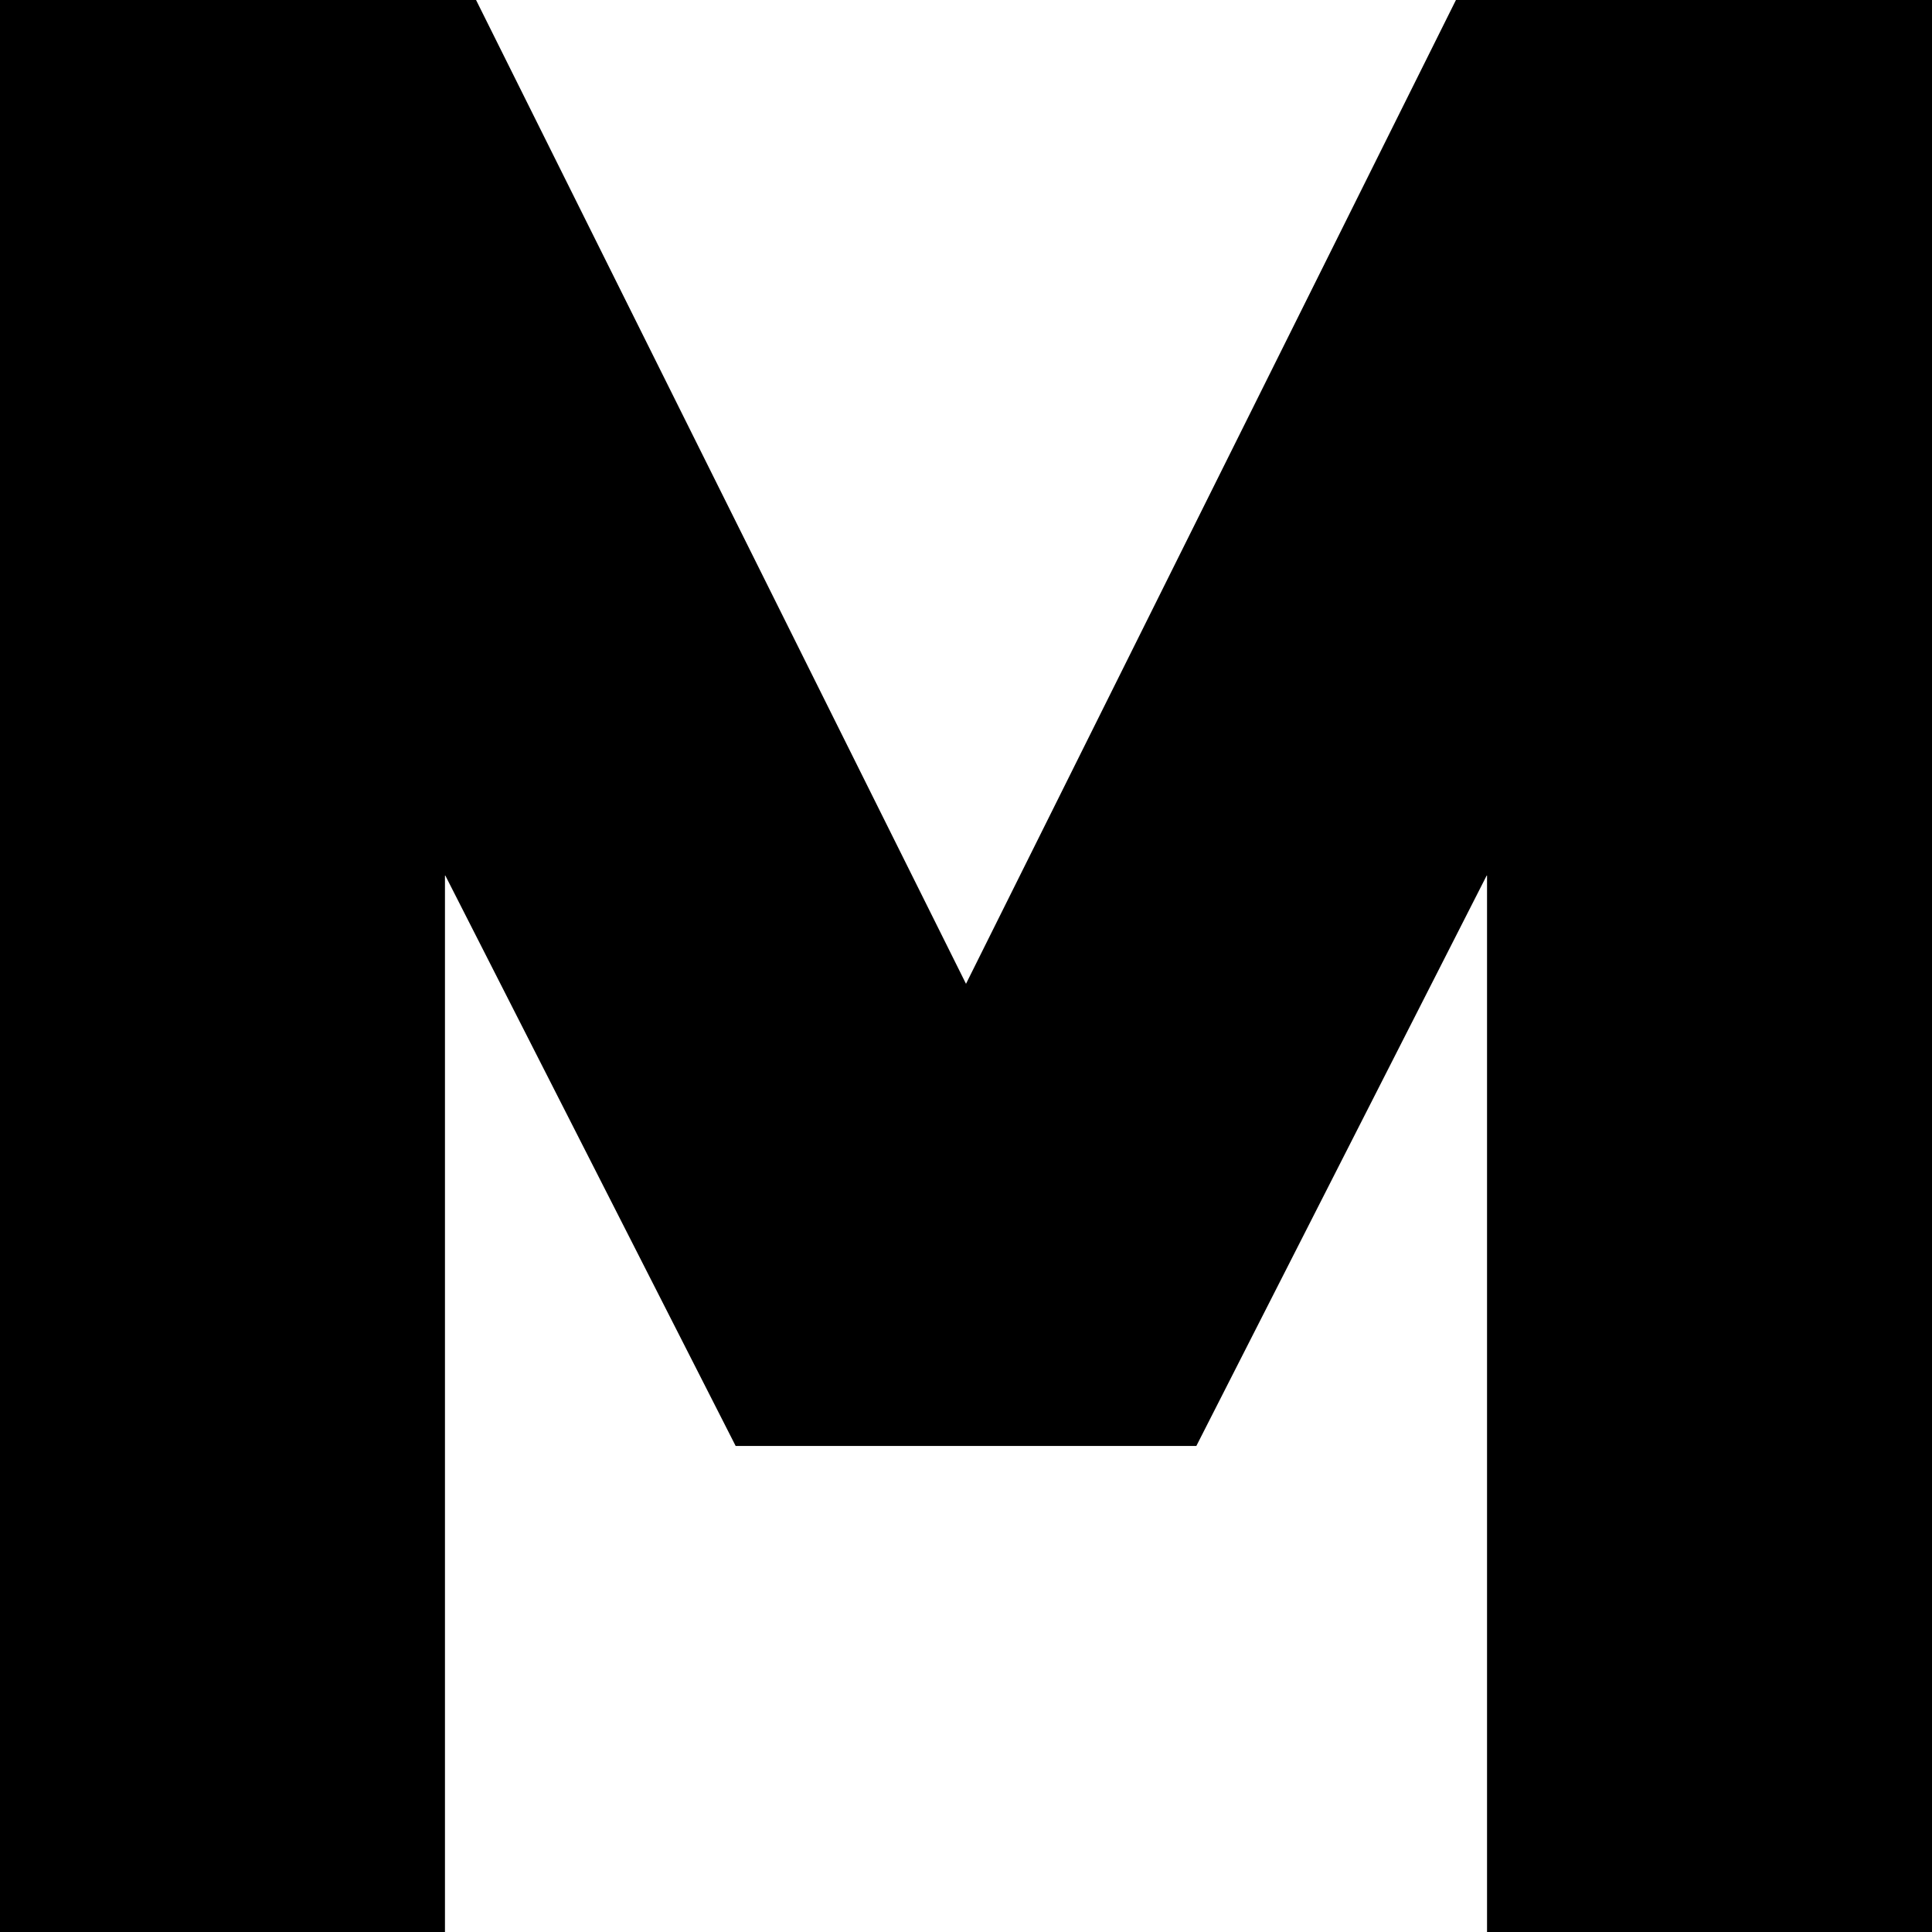
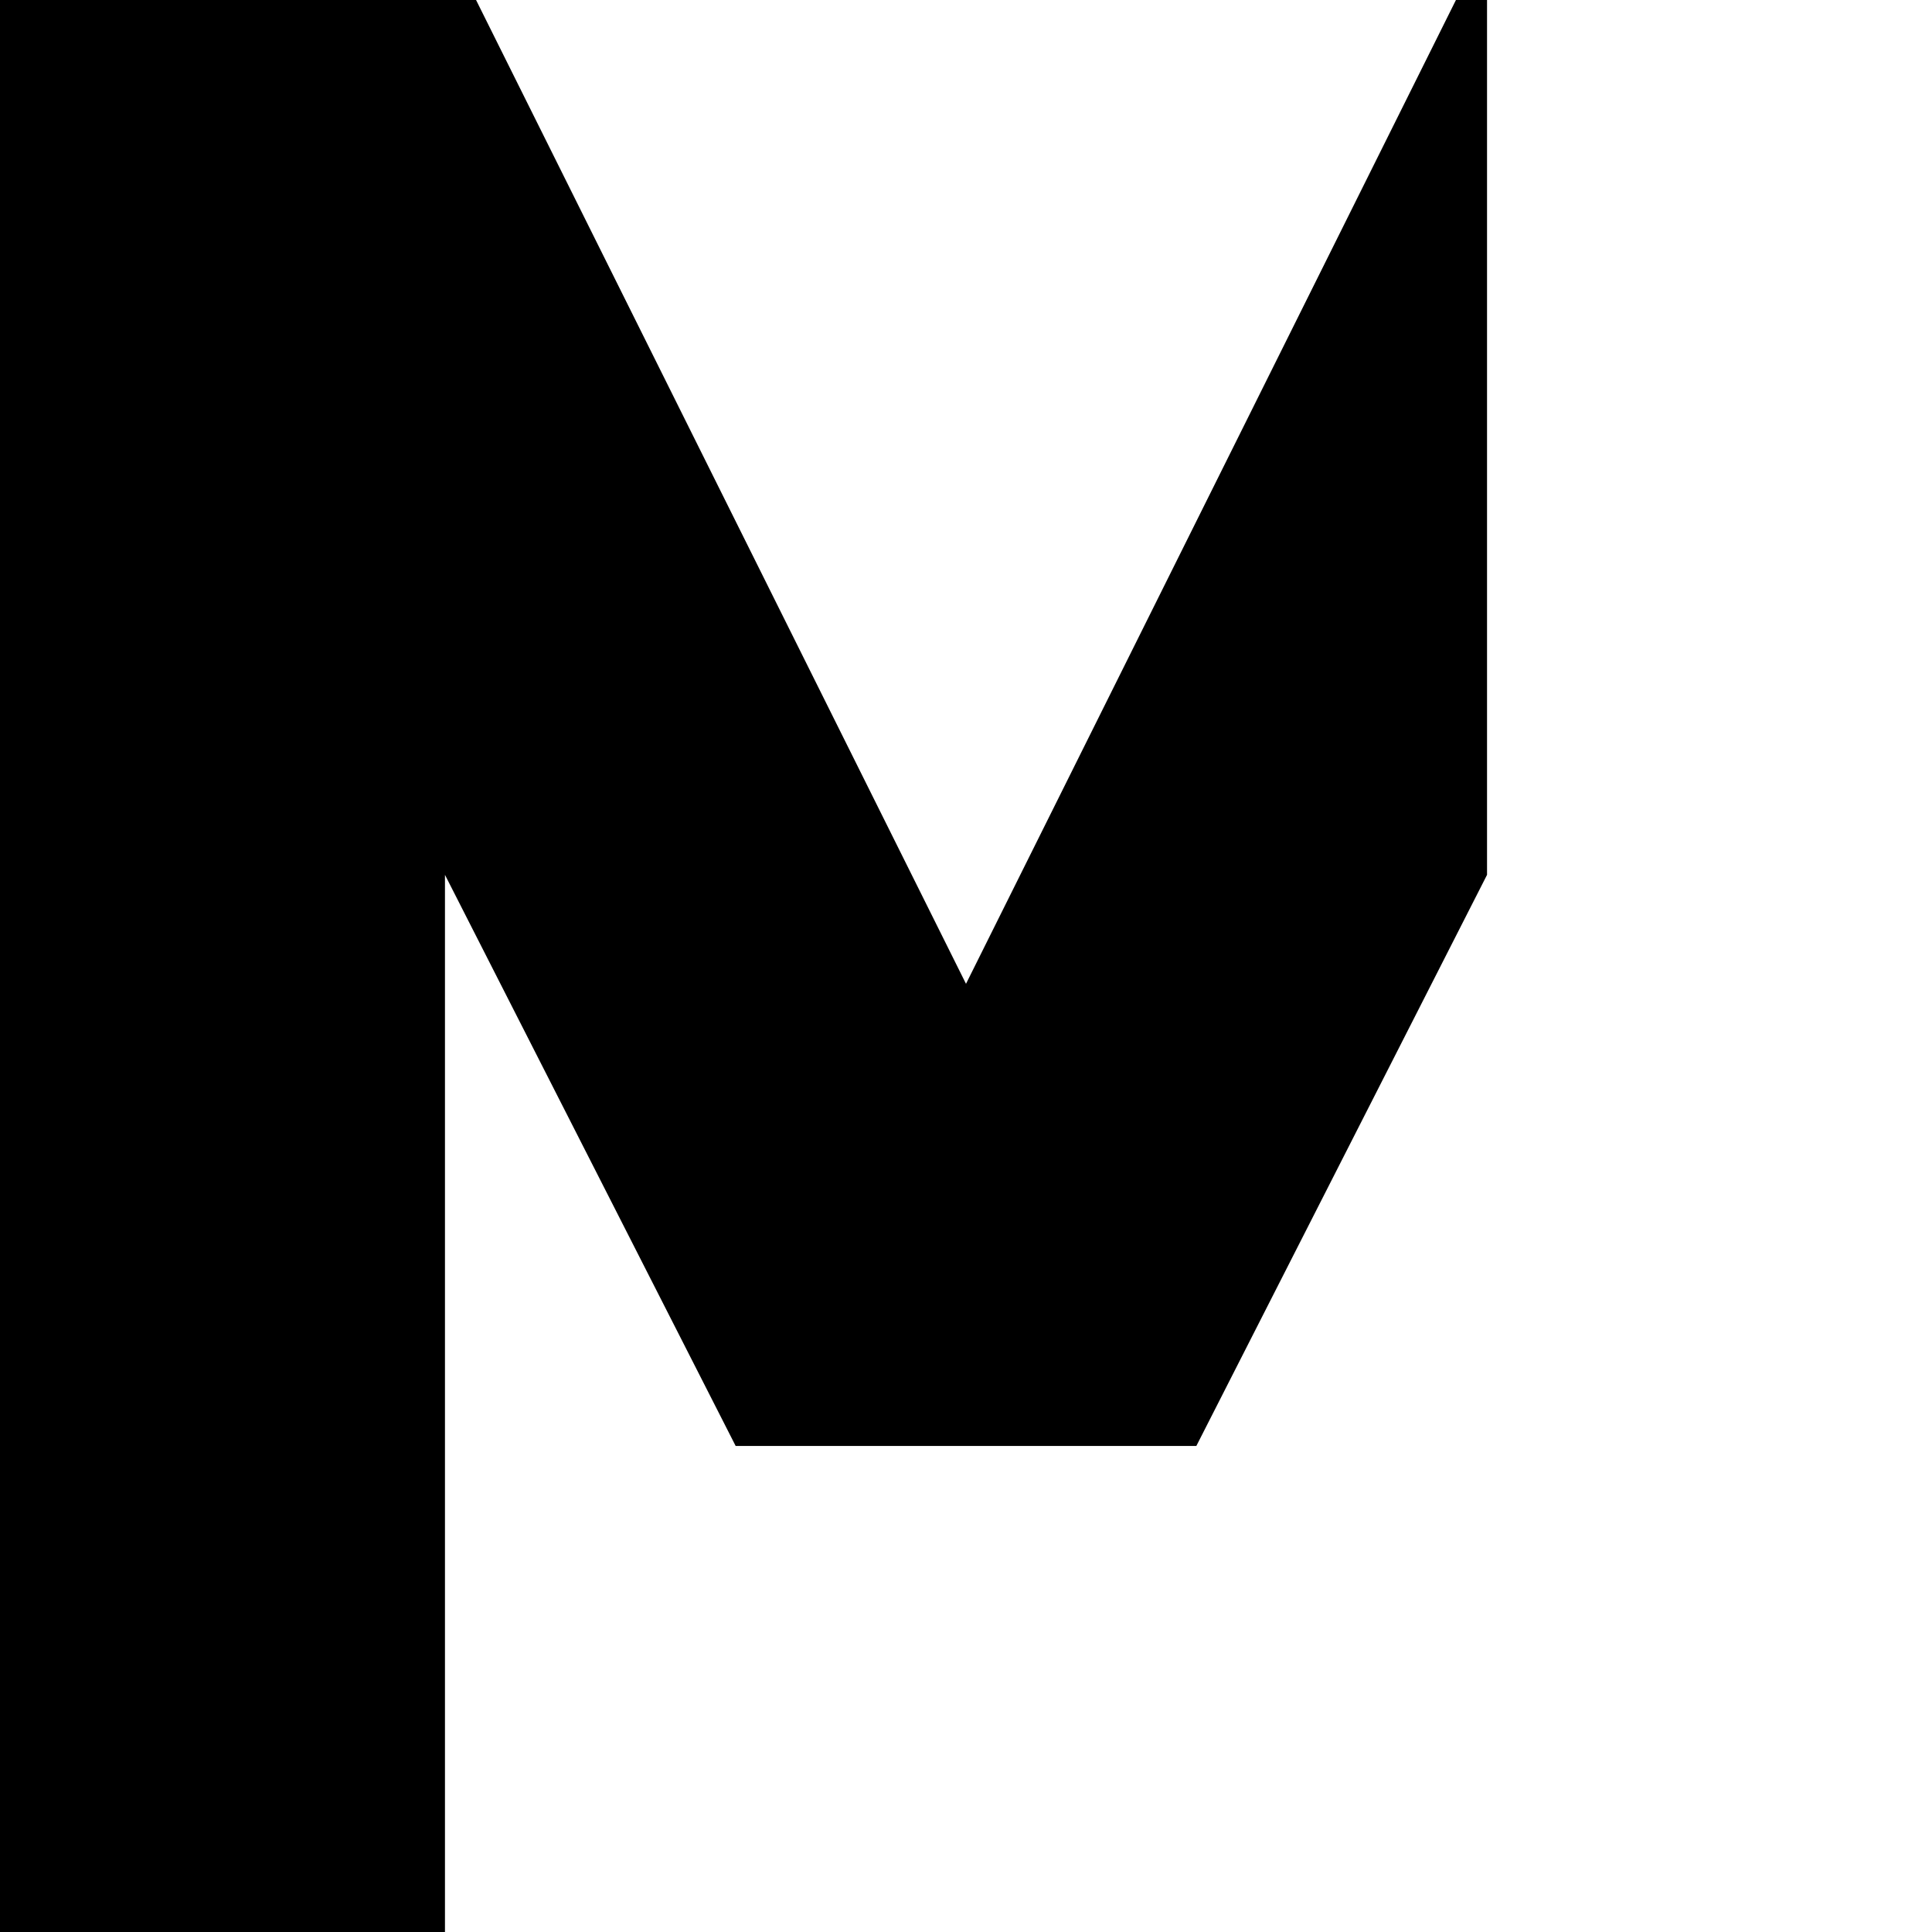
<svg xmlns="http://www.w3.org/2000/svg" width="64" height="64" viewBox="0 0 64 64" fill="none">
-   <path d="M48.23 0L32 32.59L15.77 0H0V64H14.74V28.98L24.37 47.9H39.63L49.26 28.98V64H64V0H48.23Z" fill="black" />
+   <path d="M48.23 0L32 32.59L15.77 0H0V64H14.74V28.98L24.37 47.9H39.63L49.26 28.98V64V0H48.23Z" fill="black" />
</svg>